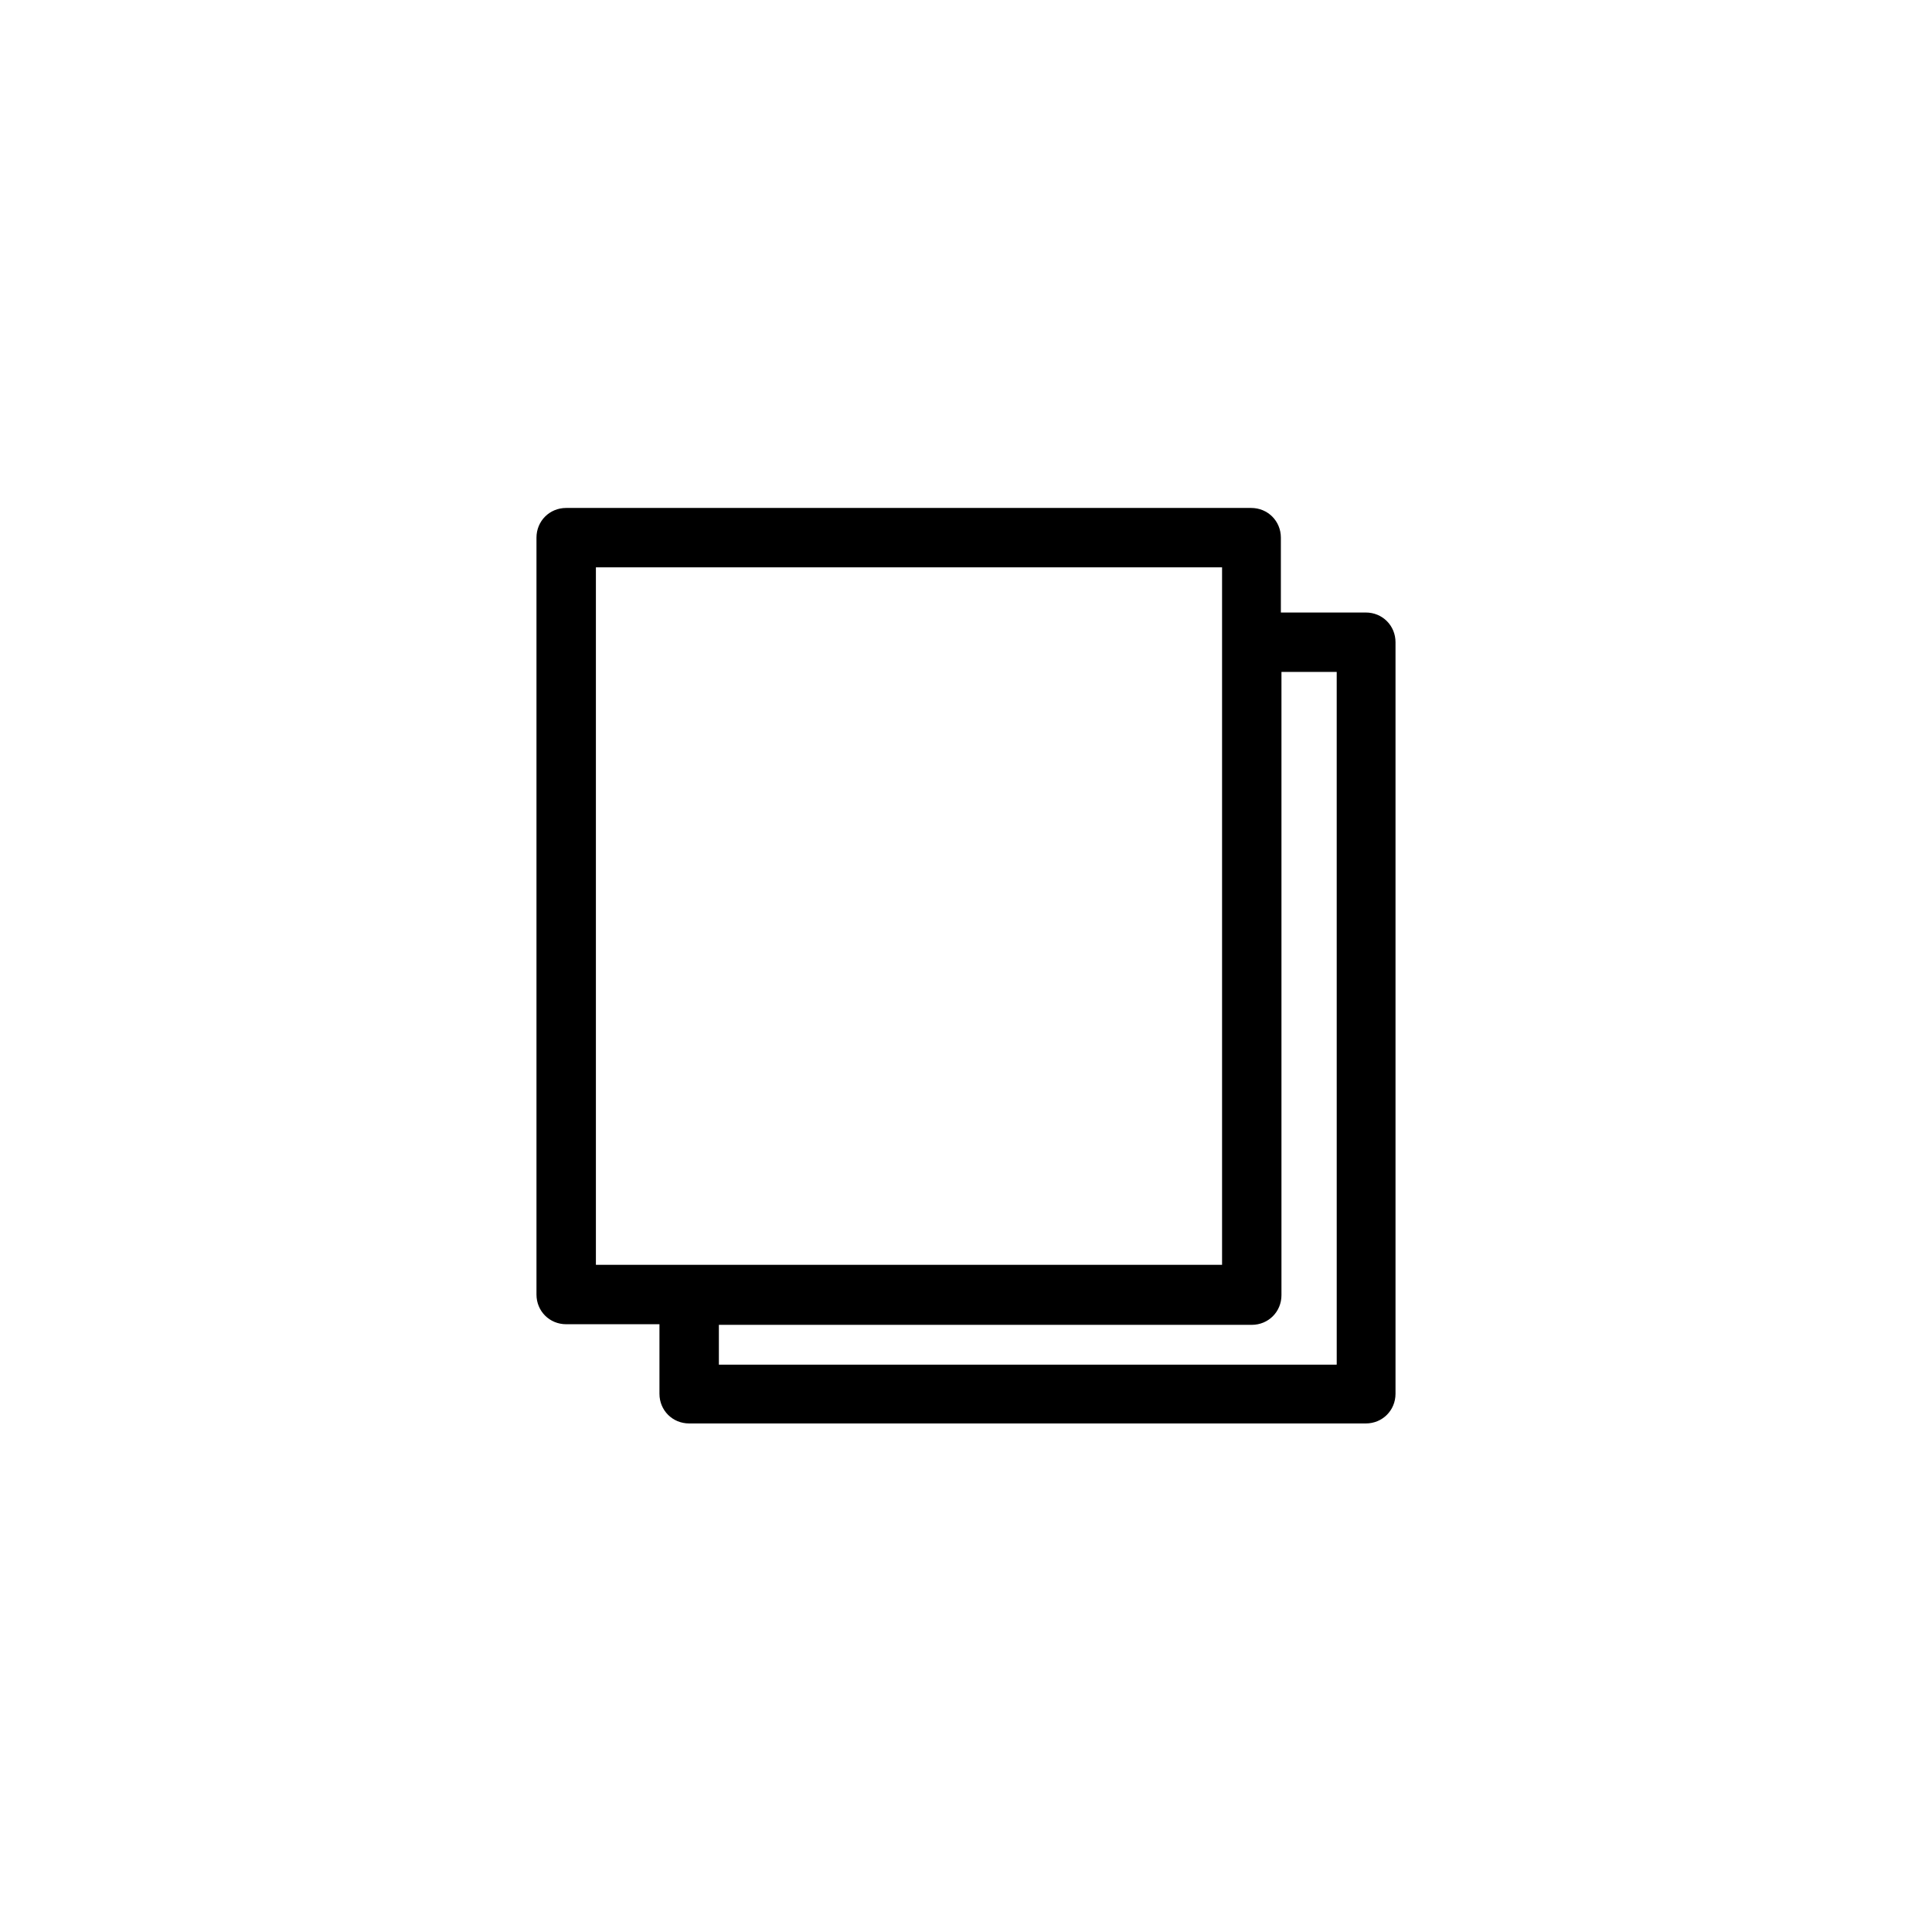
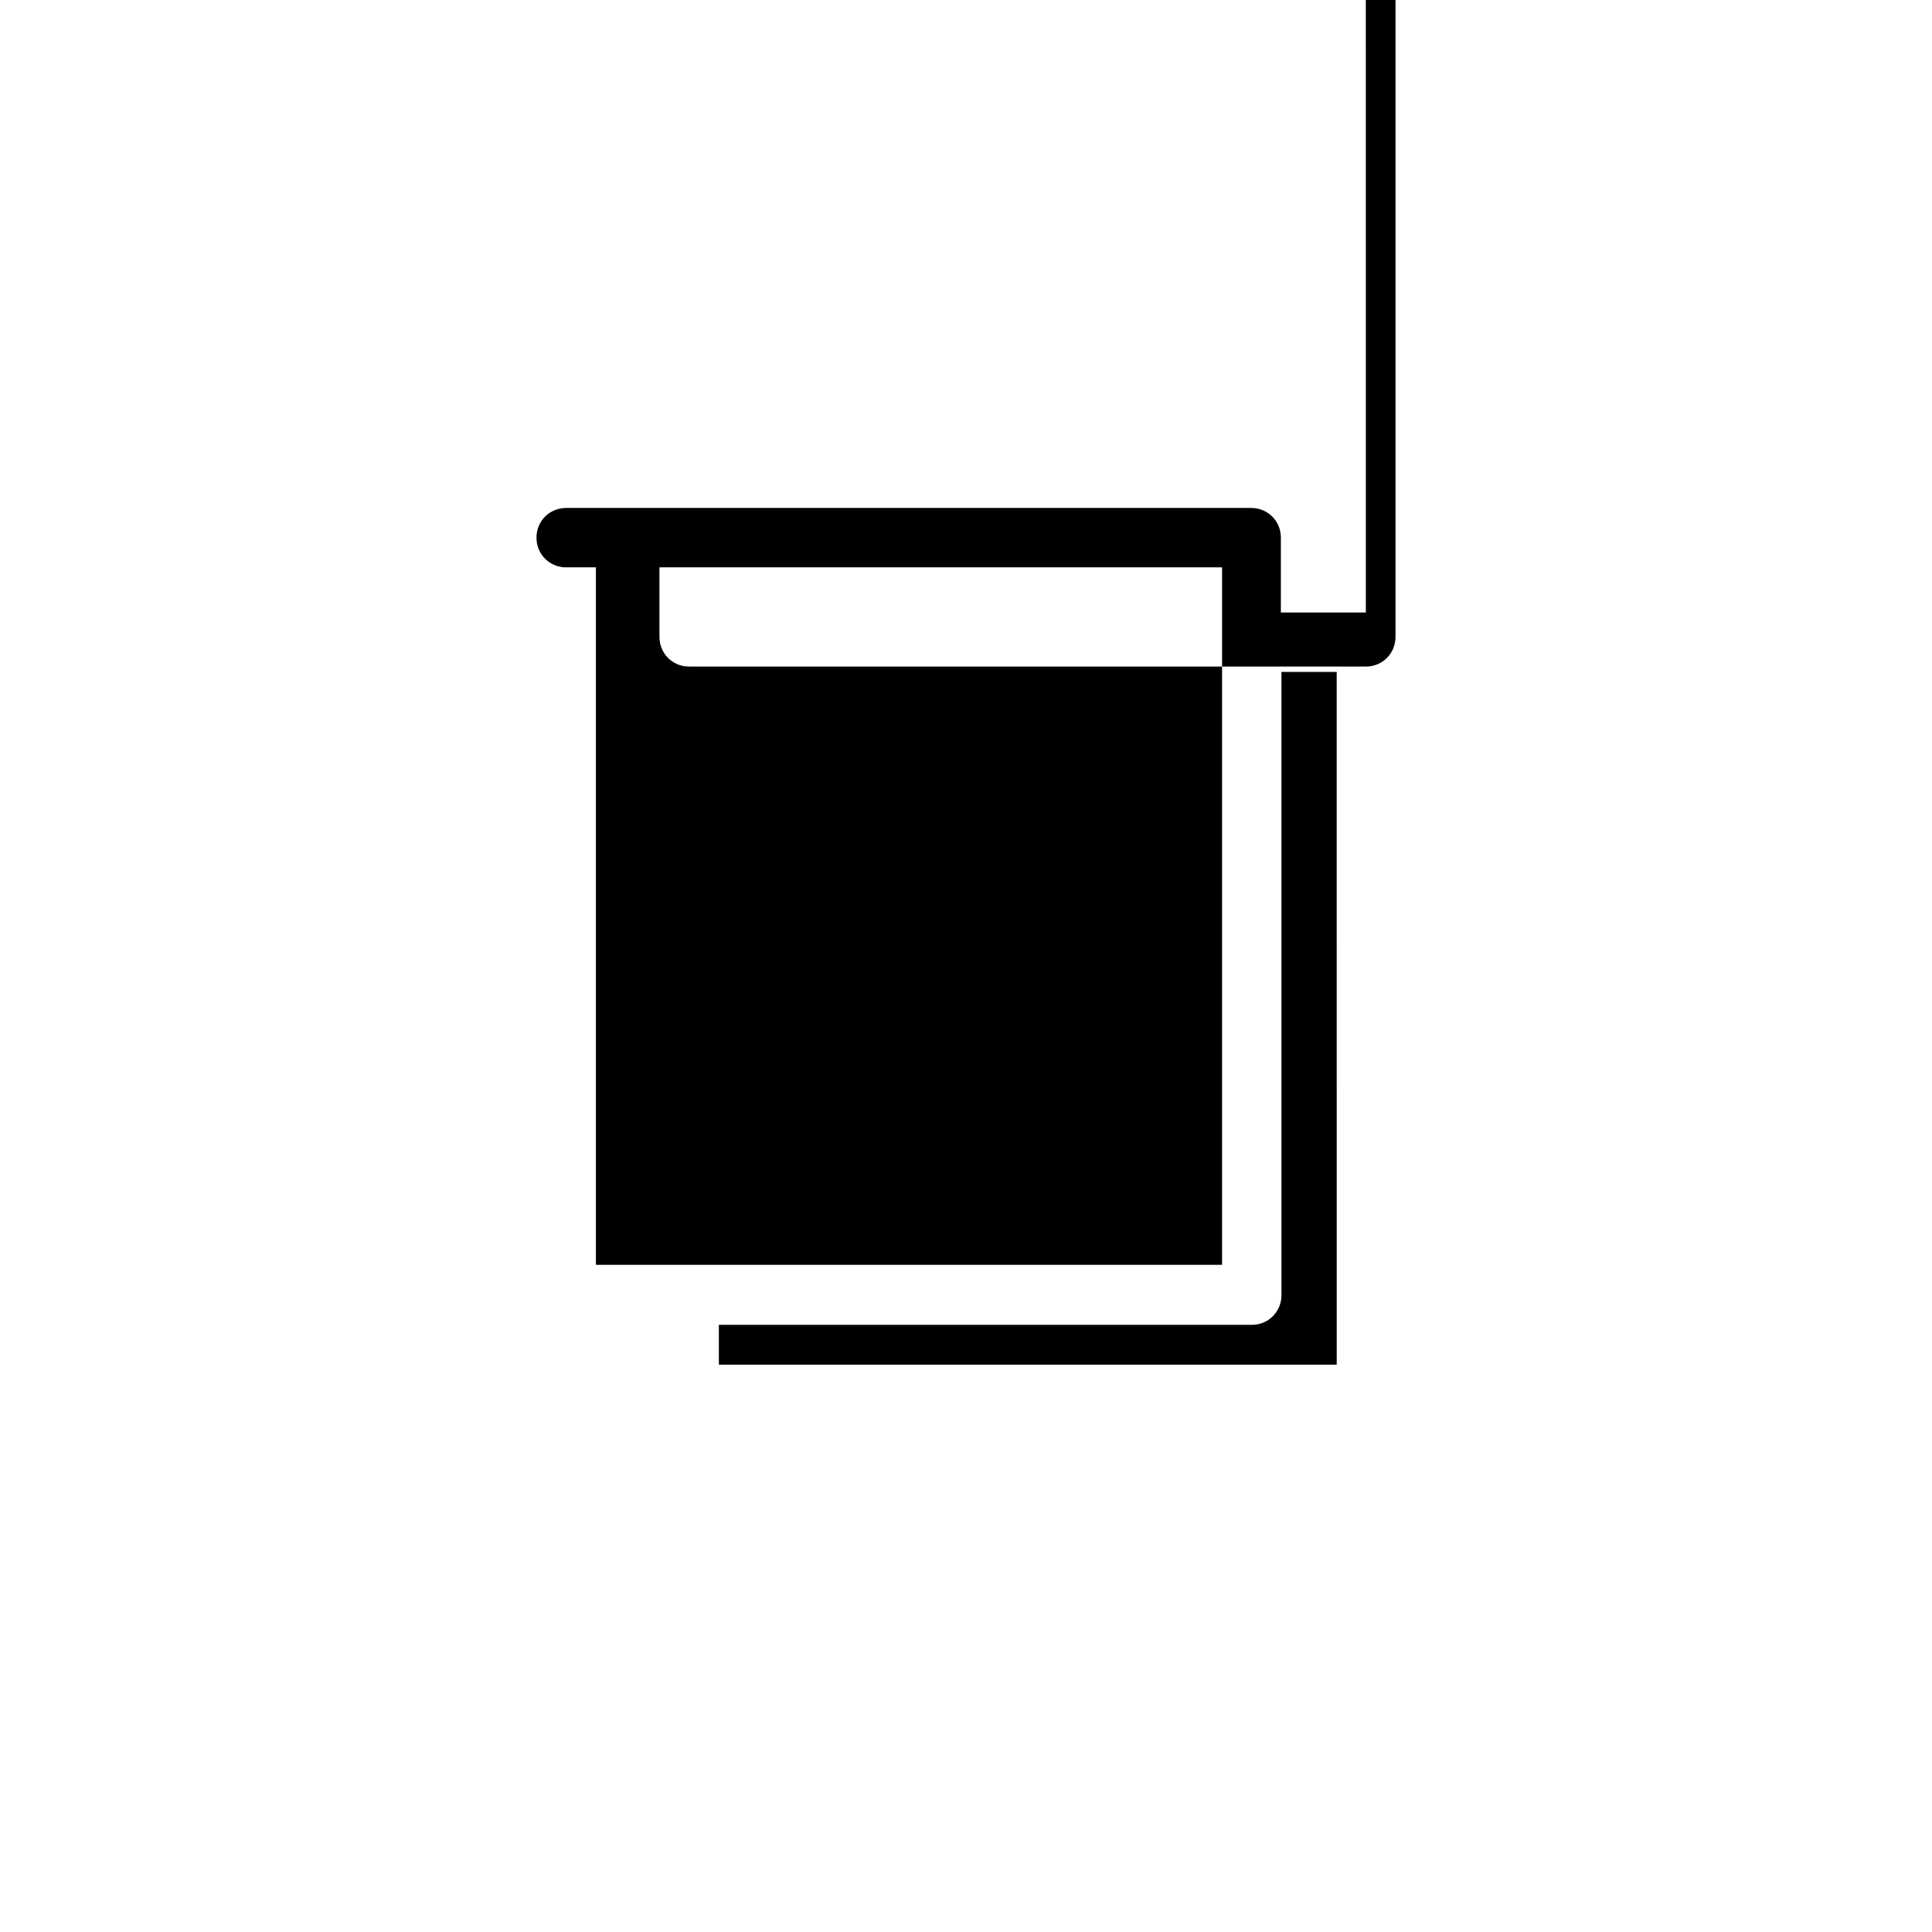
<svg xmlns="http://www.w3.org/2000/svg" fill="#000000" width="800px" height="800px" version="1.1" viewBox="144 144 512 512">
-   <path d="m505.96 306.32h-22.516v-19.836c0-4.41-3.465-7.871-7.871-7.871h-181.53c-4.41 0-7.871 3.465-7.871 7.871v200.58c0 4.41 3.465 7.871 7.871 7.871h24.719v18.422c0 4.41 3.465 7.871 7.871 7.871h179.32c4.41 0 7.871-3.465 7.871-7.871v-199.16c0-4.41-3.465-7.875-7.871-7.875zm-204.04-11.965h165.94v184.84h-165.94zm196.17 211.29h-163.58v-10.547h141.22c4.41 0 7.871-3.465 7.871-7.871v-165.16h14.641l0.004 183.57z" />
+   <path d="m505.96 306.32h-22.516v-19.836c0-4.41-3.465-7.871-7.871-7.871h-181.53c-4.41 0-7.871 3.465-7.871 7.871c0 4.41 3.465 7.871 7.871 7.871h24.719v18.422c0 4.41 3.465 7.871 7.871 7.871h179.32c4.41 0 7.871-3.465 7.871-7.871v-199.16c0-4.41-3.465-7.875-7.871-7.875zm-204.04-11.965h165.94v184.84h-165.94zm196.17 211.29h-163.58v-10.547h141.22c4.41 0 7.871-3.465 7.871-7.871v-165.16h14.641l0.004 183.57z" />
</svg>